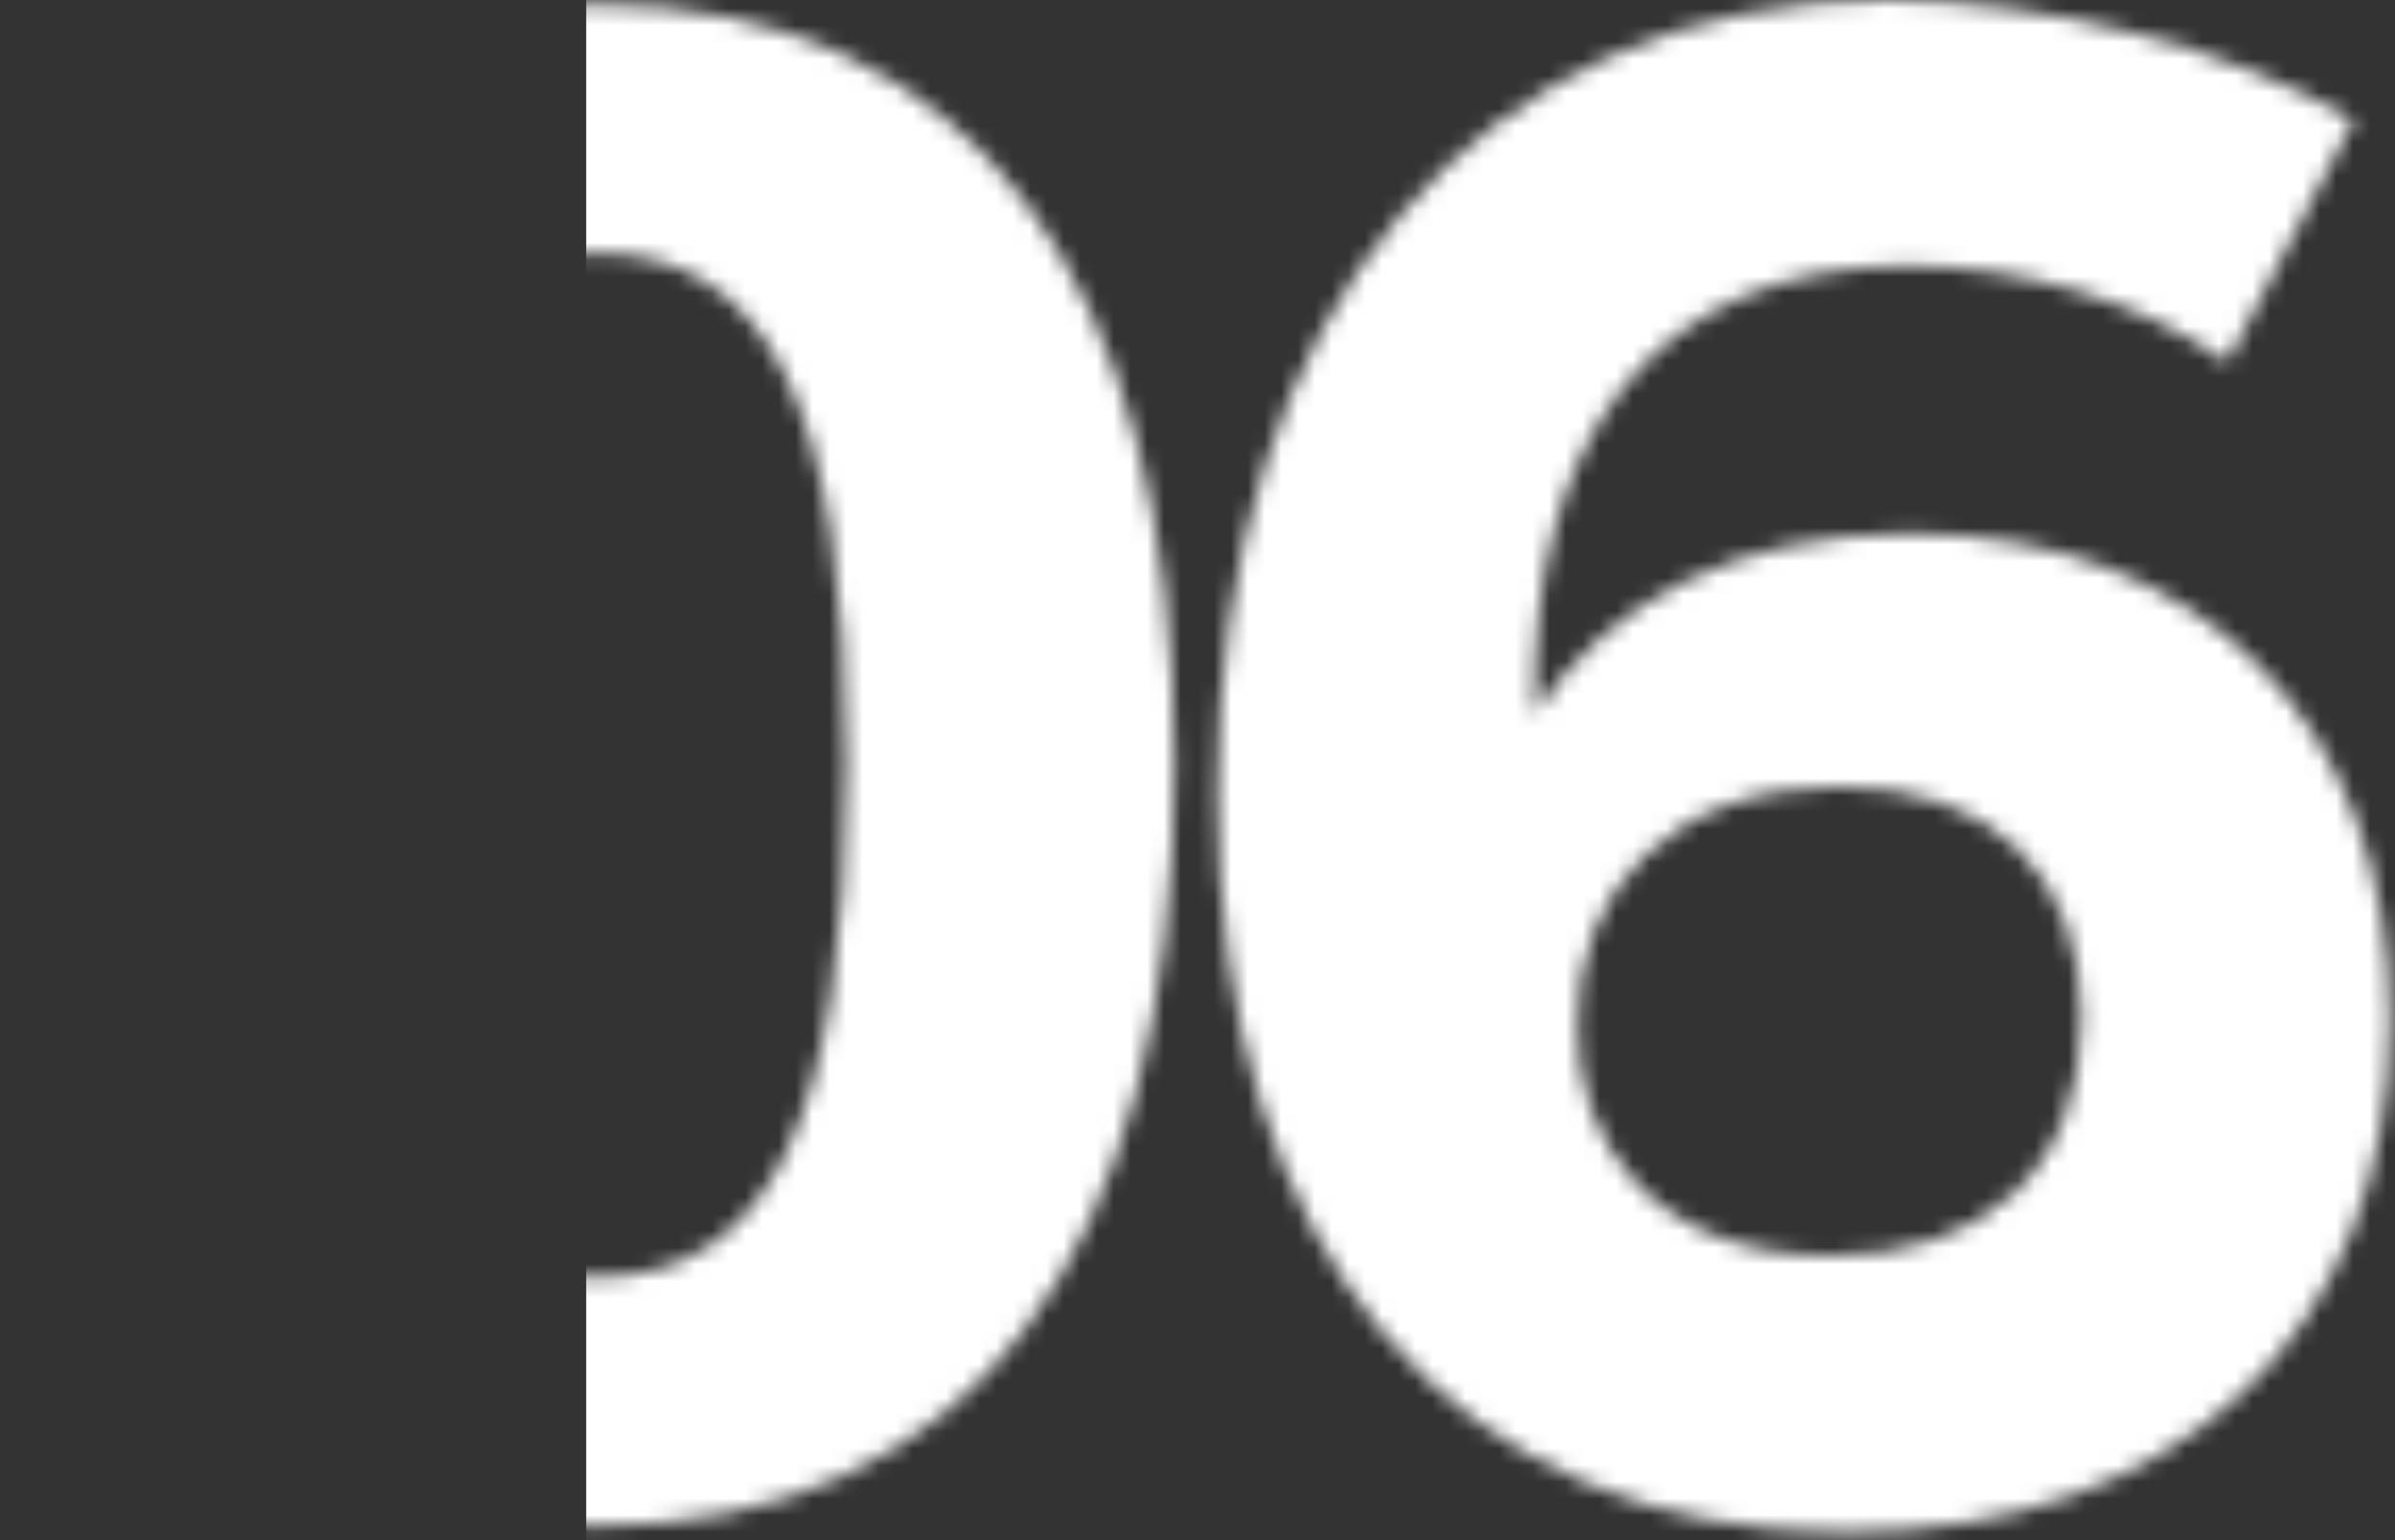
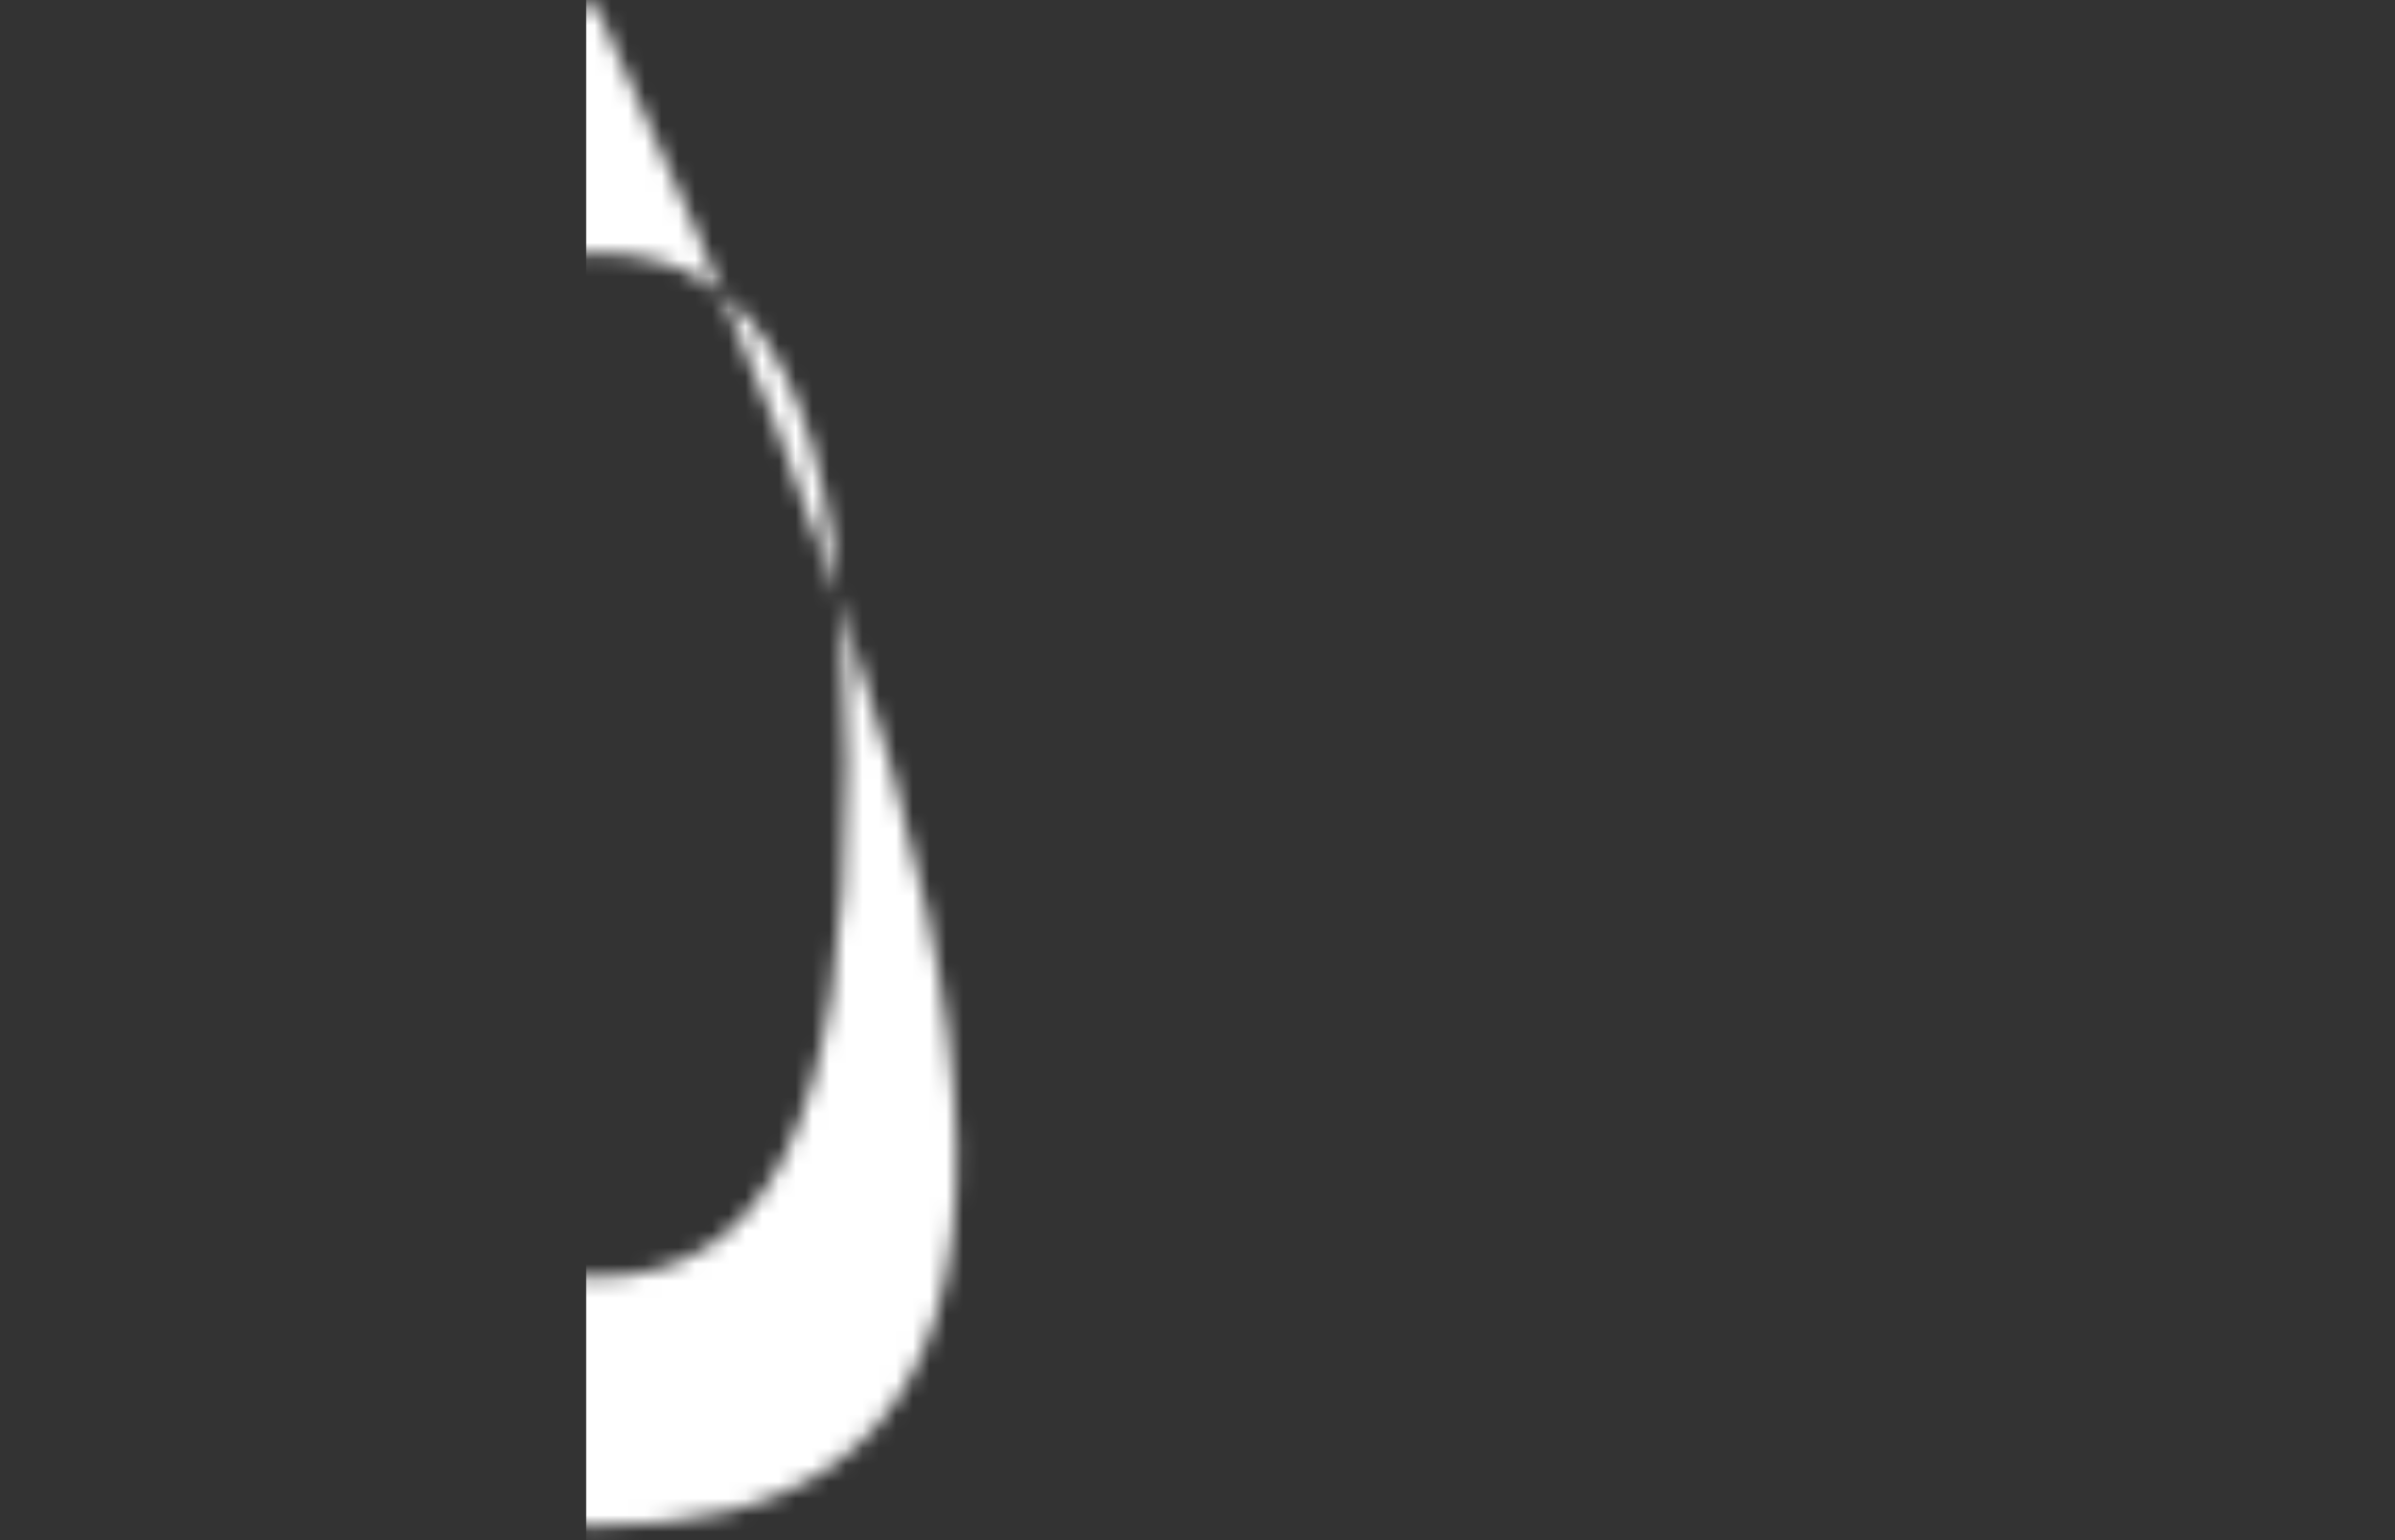
<svg xmlns="http://www.w3.org/2000/svg" width="143" height="92" viewBox="0 0 143 92" fill="none">
  <rect x="0" y="0" width="143" height="92" fill="#333333" stroke="none" />
  <mask id="mask0_46_10087" style="mask-type:alpha" maskUnits="userSpaceOnUse" x="0" y="0" width="143" height="92">
-     <path d="M132.984 21.632C127.736 17.92 120.696 15.872 113.912 15.872C98.68 15.872 91.256 26.368 91.64 42.624C96.12 35.84 103.672 31.872 114.04 31.872C131.576 31.872 142.712 43.392 142.712 60.928C142.712 79.744 129.784 91.52 110.2 91.52C86.904 91.52 72.696 74.88 72.696 47.36C72.696 18.688 88.312 0 112.632 0C122.104 0 133.112 2.816 140.536 7.168L132.984 21.632ZM109.816 46.976C99.832 46.976 94.072 53.248 94.2 61.184C94.072 68.224 98.808 75.008 109.304 75.008C118.392 75.008 124.28 69.888 124.28 60.8C124.28 52.224 118.904 46.976 109.816 46.976Z" fill="white" />
-     <path d="M35.552 0.256C57.824 0.256 70.112 16.512 70.112 45.696C70.112 75.008 57.824 91.136 35.552 91.136C13.152 91.136 0.864 75.008 0.864 45.696C0.864 16.512 13.152 0.256 35.552 0.256ZM35.552 15.104C25.184 15.104 20.448 24.32 20.448 45.696C20.448 66.944 25.184 76.288 35.552 76.288C45.792 76.288 50.528 66.944 50.528 45.696C50.528 24.32 45.792 15.104 35.552 15.104Z" fill="white" />
+     <path d="M35.552 0.256C70.112 75.008 57.824 91.136 35.552 91.136C13.152 91.136 0.864 75.008 0.864 45.696C0.864 16.512 13.152 0.256 35.552 0.256ZM35.552 15.104C25.184 15.104 20.448 24.32 20.448 45.696C20.448 66.944 25.184 76.288 35.552 76.288C45.792 76.288 50.528 66.944 50.528 45.696C50.528 24.32 45.792 15.104 35.552 15.104Z" fill="white" />
  </mask>
  <g mask="url(#mask0_46_10087)">
    <rect x="35" y="-17.376" width="128" height="121" fill="white" />
  </g>
</svg>